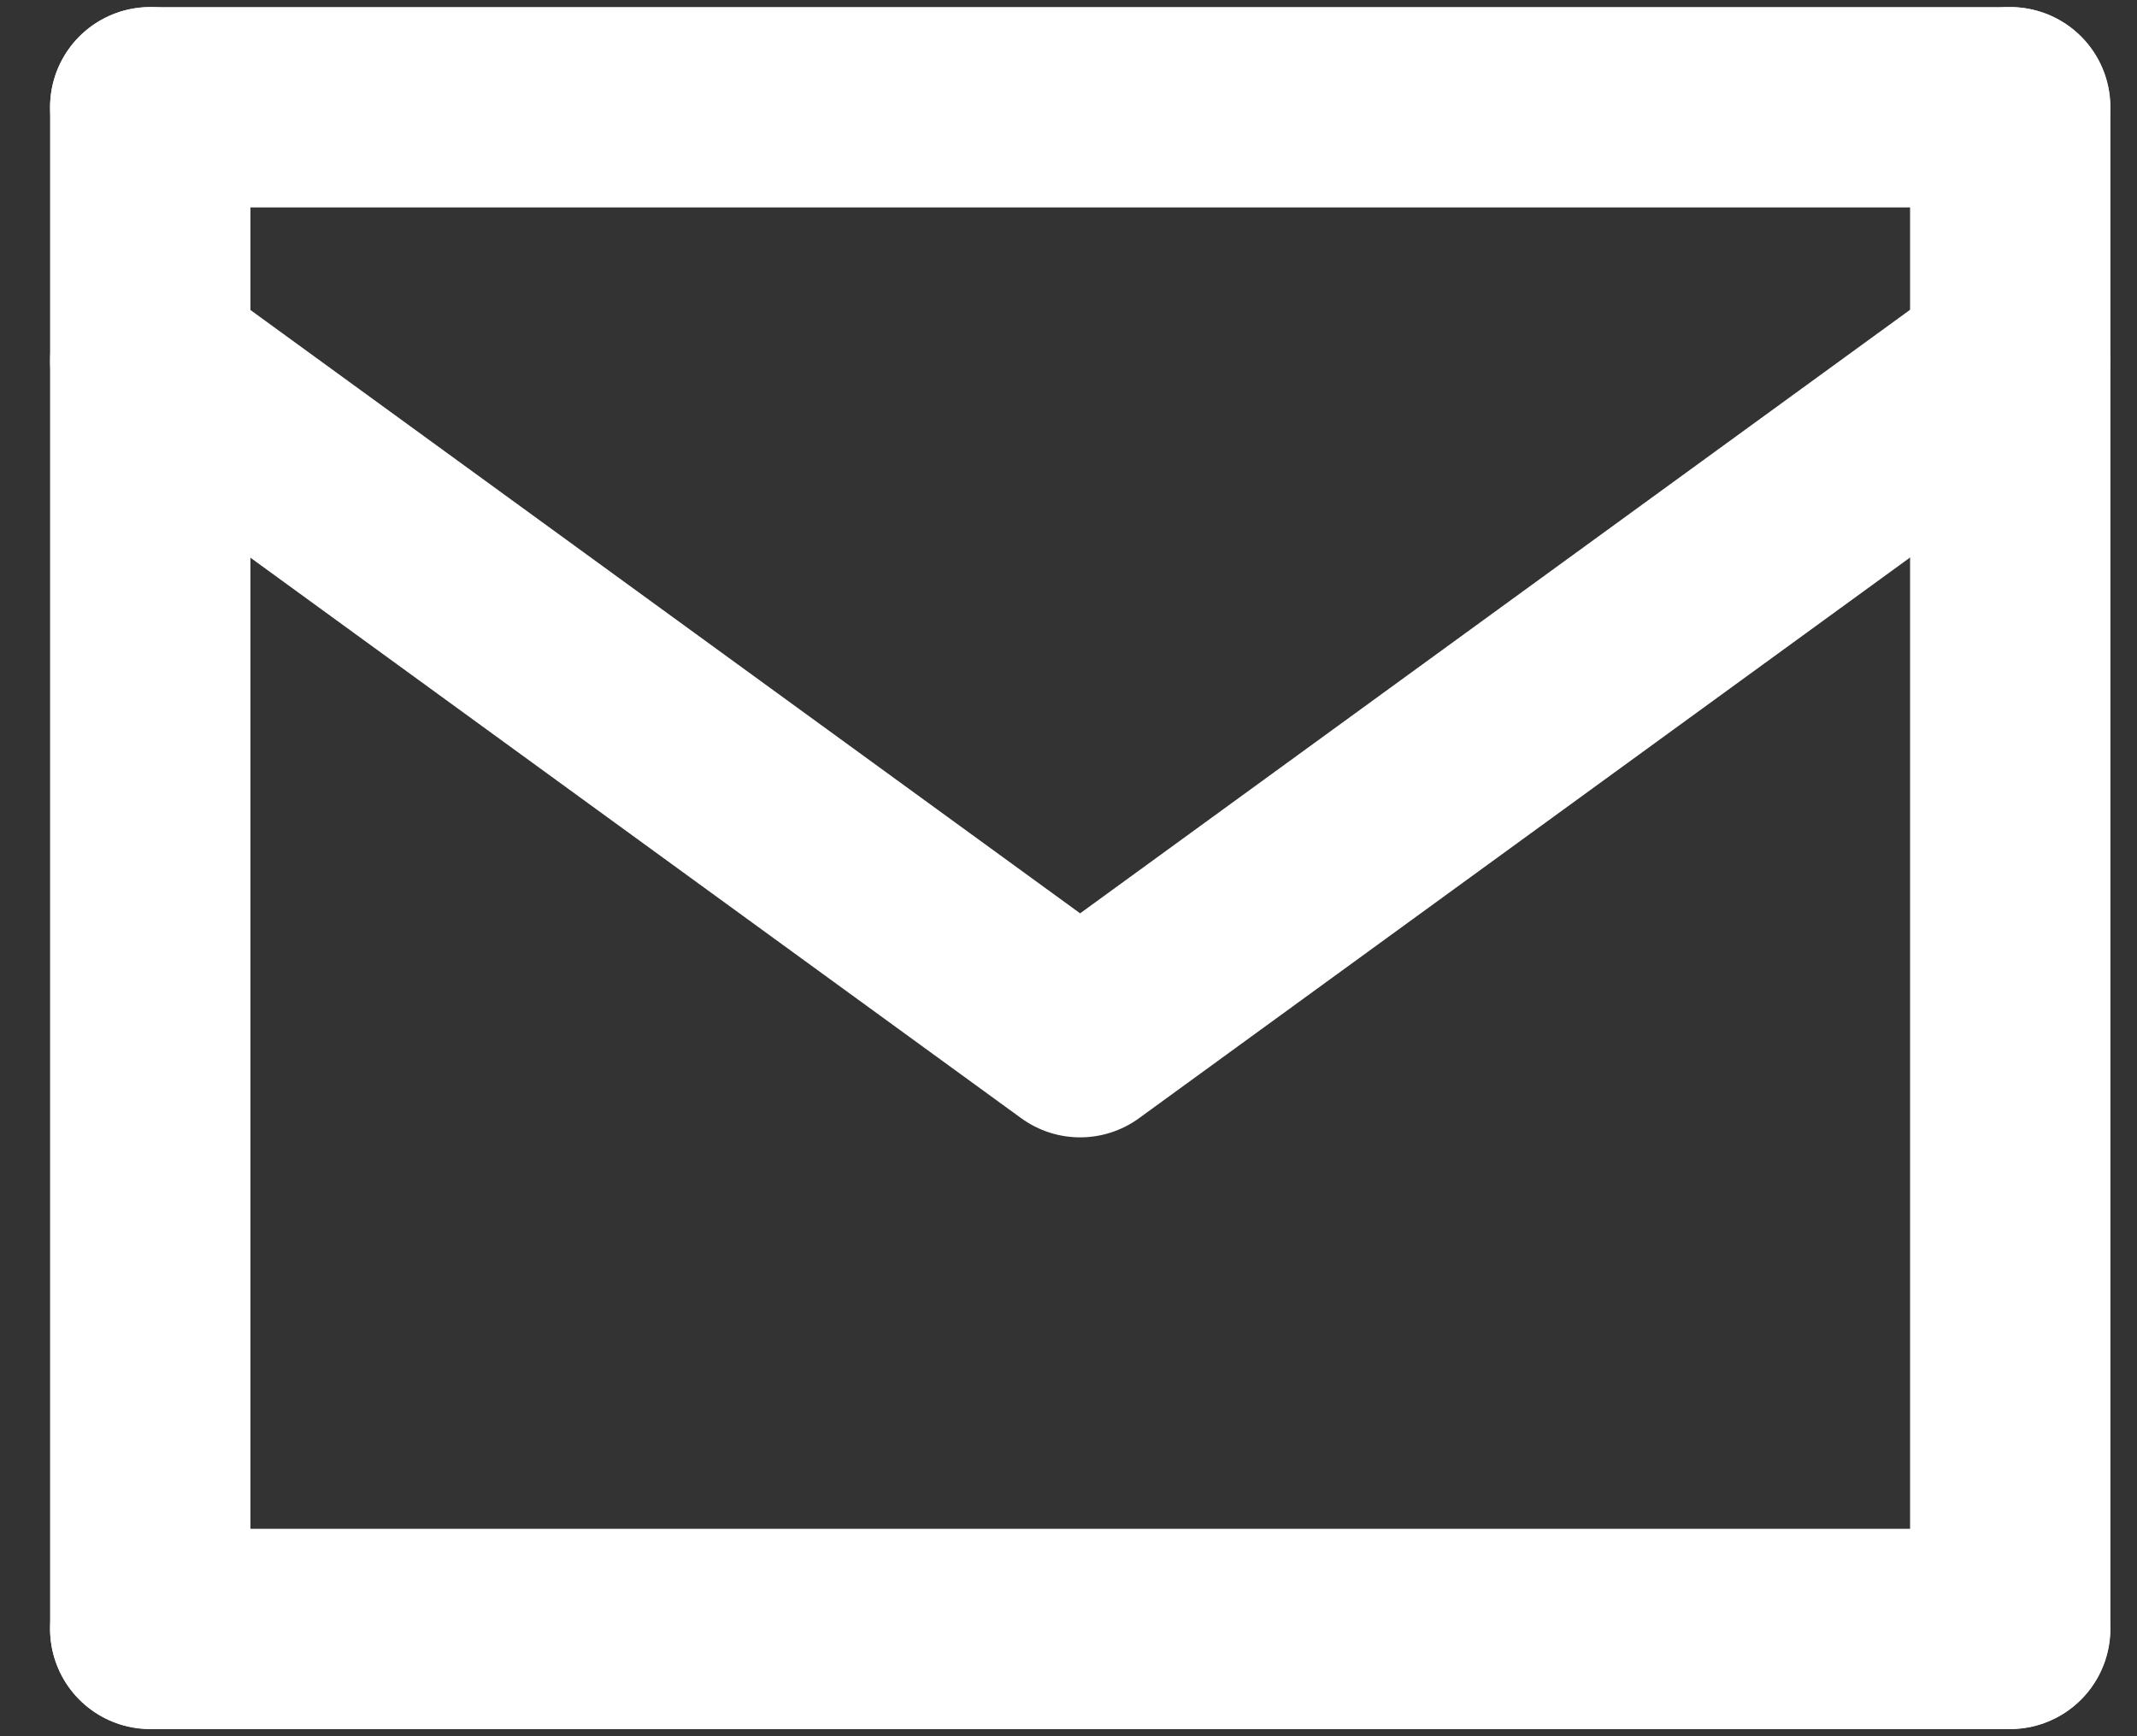
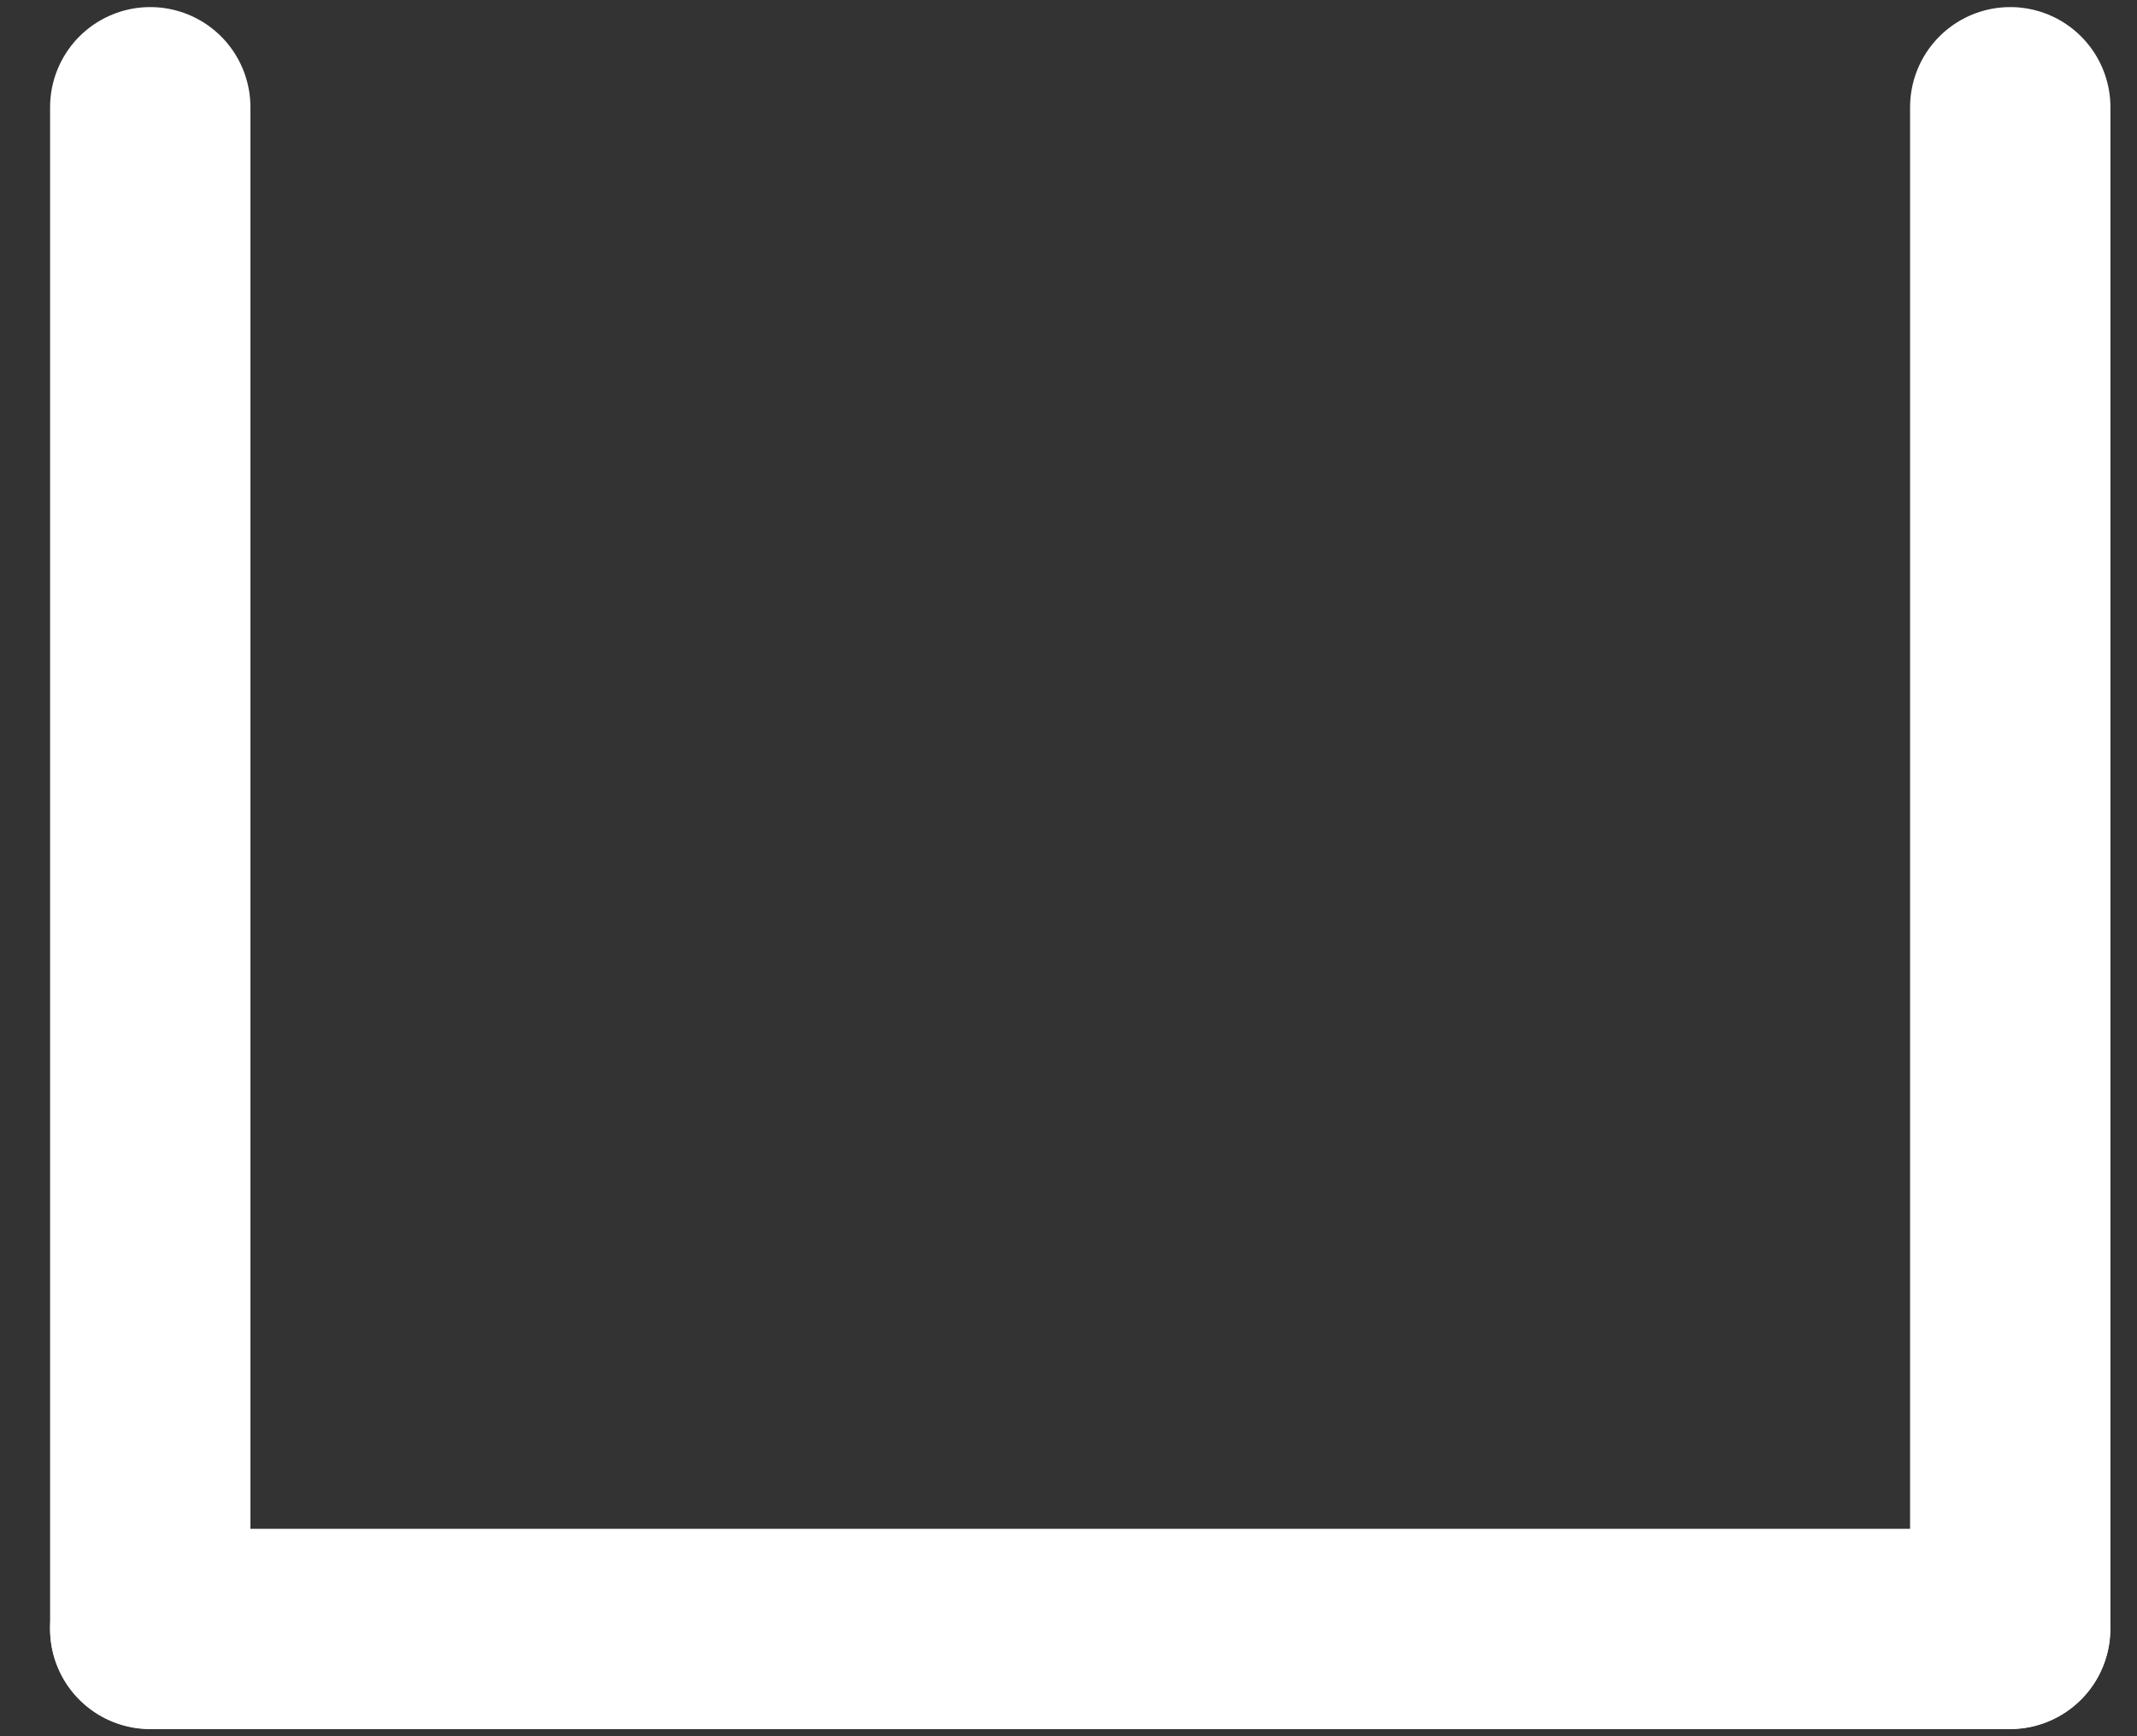
<svg xmlns="http://www.w3.org/2000/svg" width="16" height="13" viewBox="0 0 16 13" fill="none">
  <rect x="0" y="0" width="16" height="13" fill="#333333" stroke="none" />
-   <path d="M1.125 0.803H15.049" stroke="white" stroke-width="1.5" stroke-linecap="round" stroke-linejoin="round" />
  <path d="M15.051 12.195V0.803" stroke="white" stroke-width="1.5" stroke-linecap="round" stroke-linejoin="round" />
  <path d="M1.125 0.803V12.195" stroke="white" stroke-width="1.5" stroke-linecap="round" stroke-linejoin="round" />
  <path d="M15.049 12.197H1.125" stroke="white" stroke-width="1.5" stroke-linecap="round" stroke-linejoin="round" />
-   <path d="M15.049 2.703L8.087 7.766L1.125 2.703" stroke="white" stroke-width="1.5" stroke-linecap="round" stroke-linejoin="round" />
</svg>